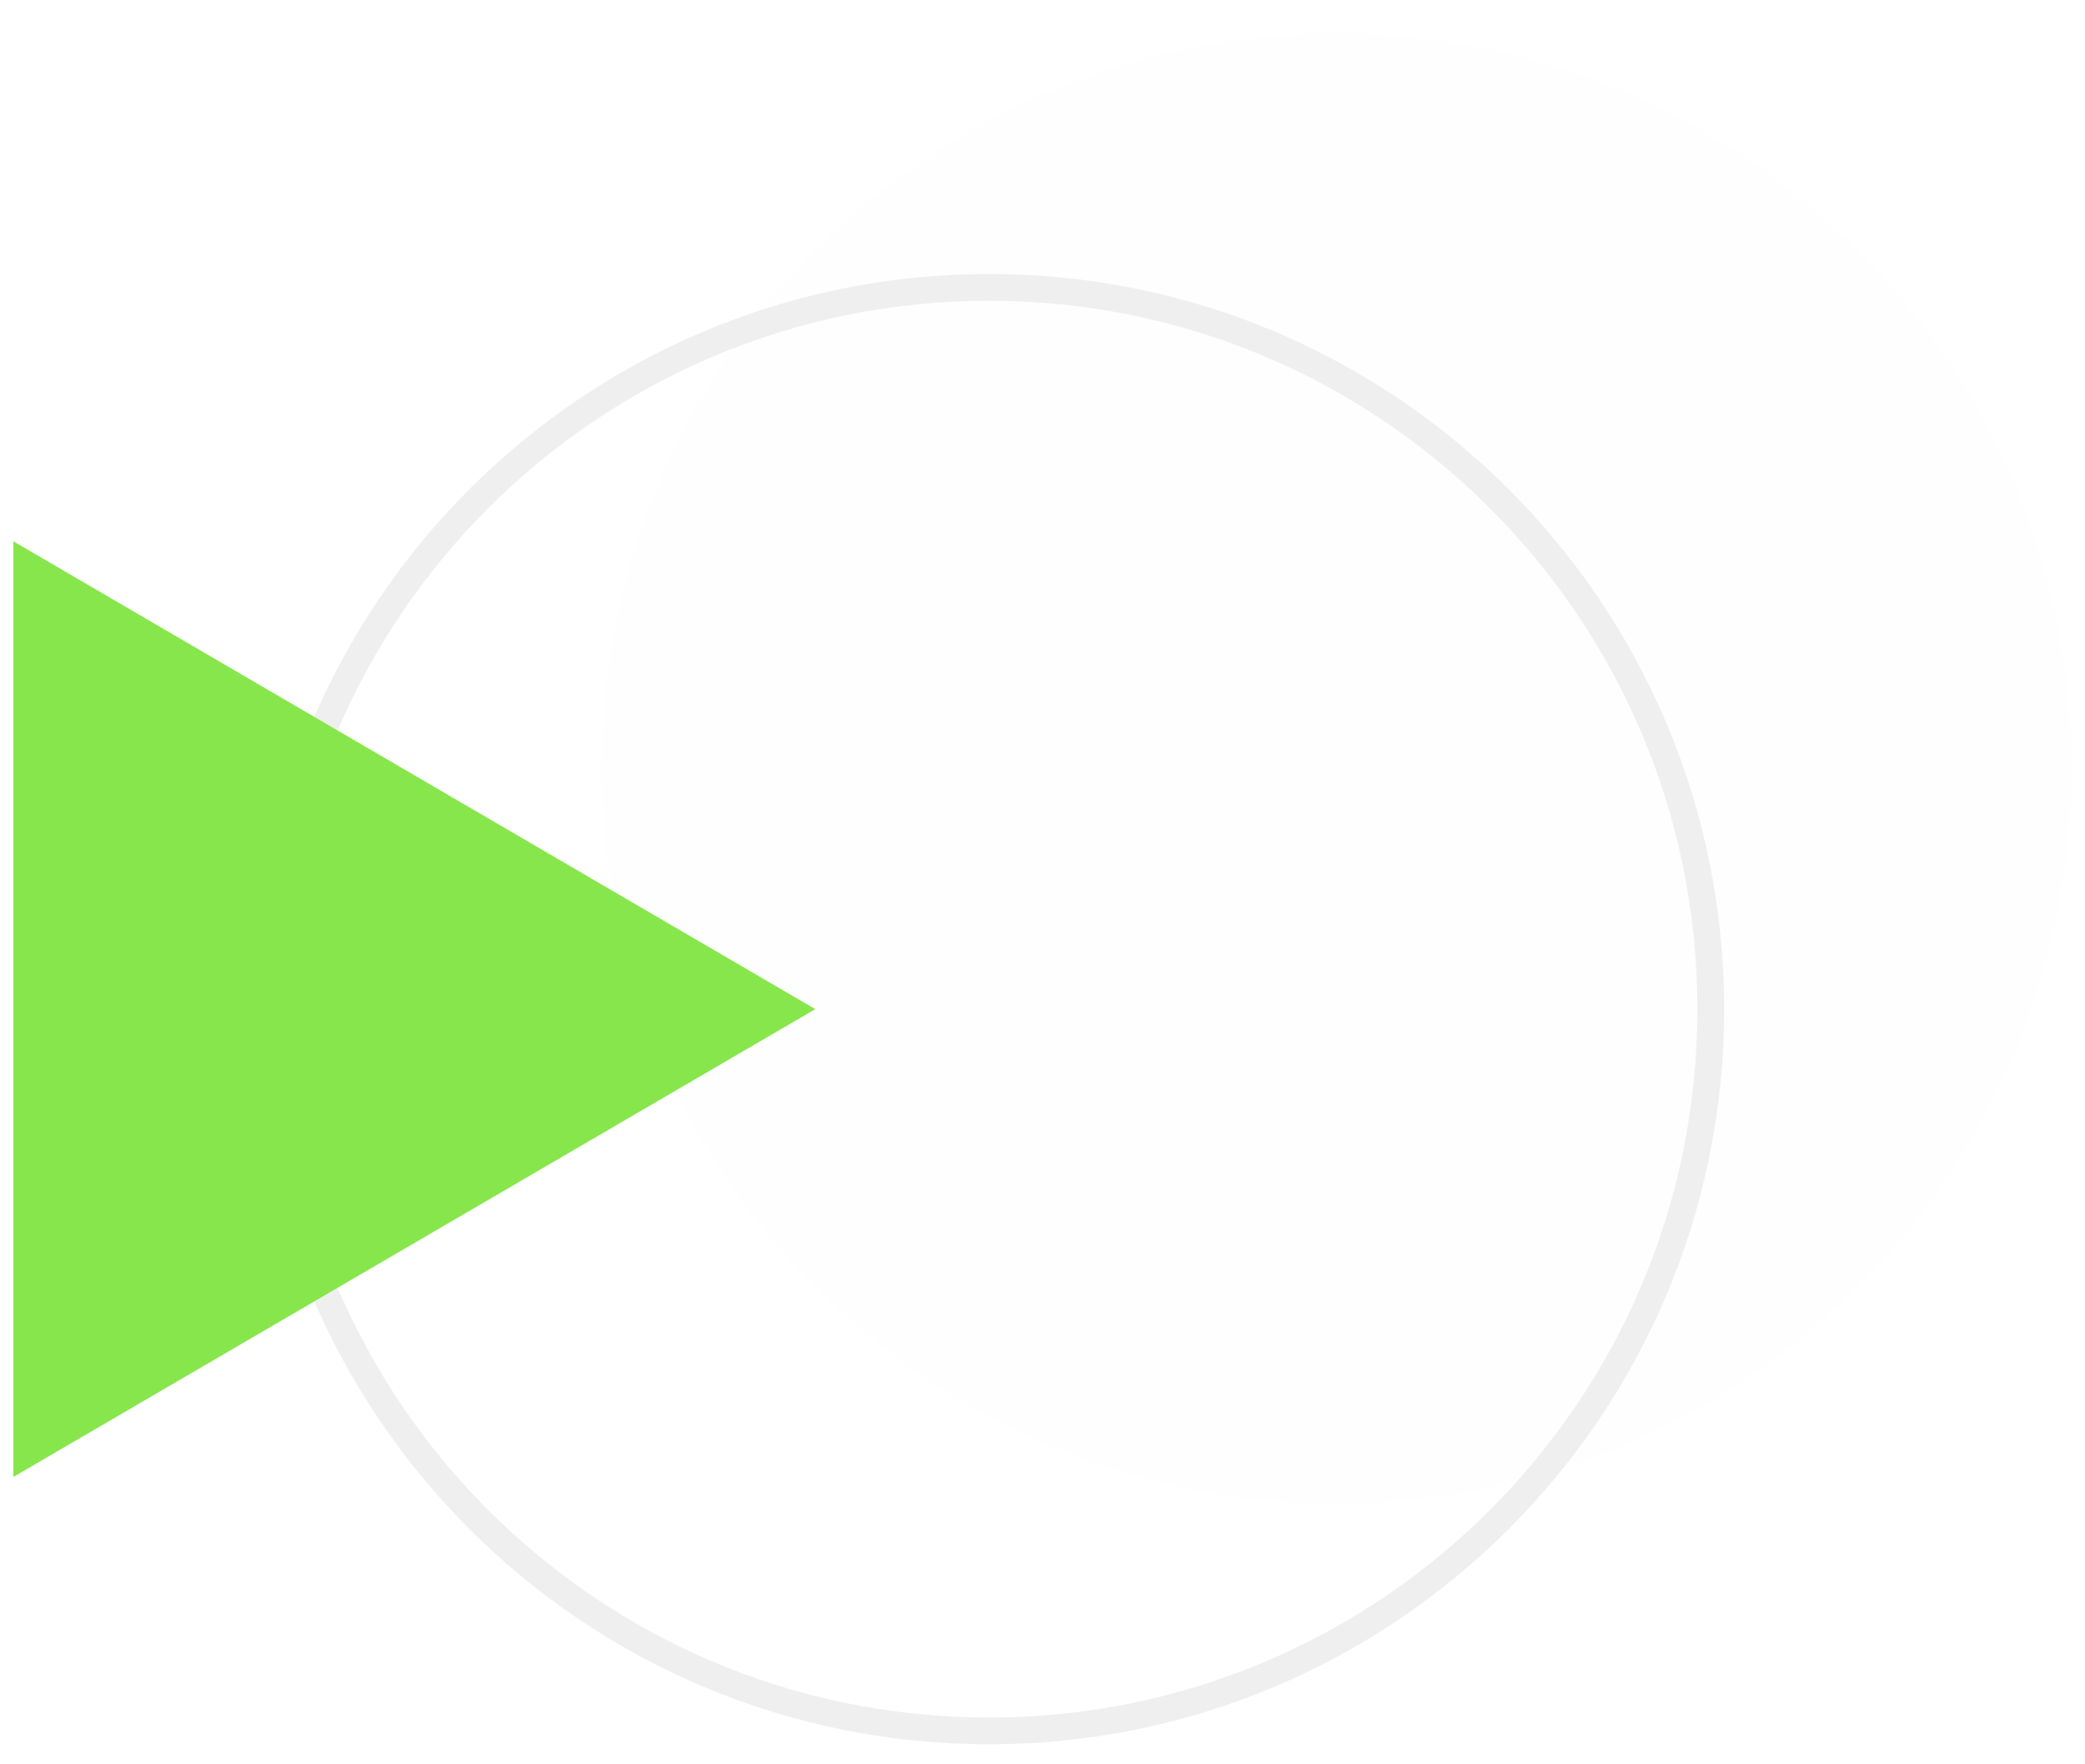
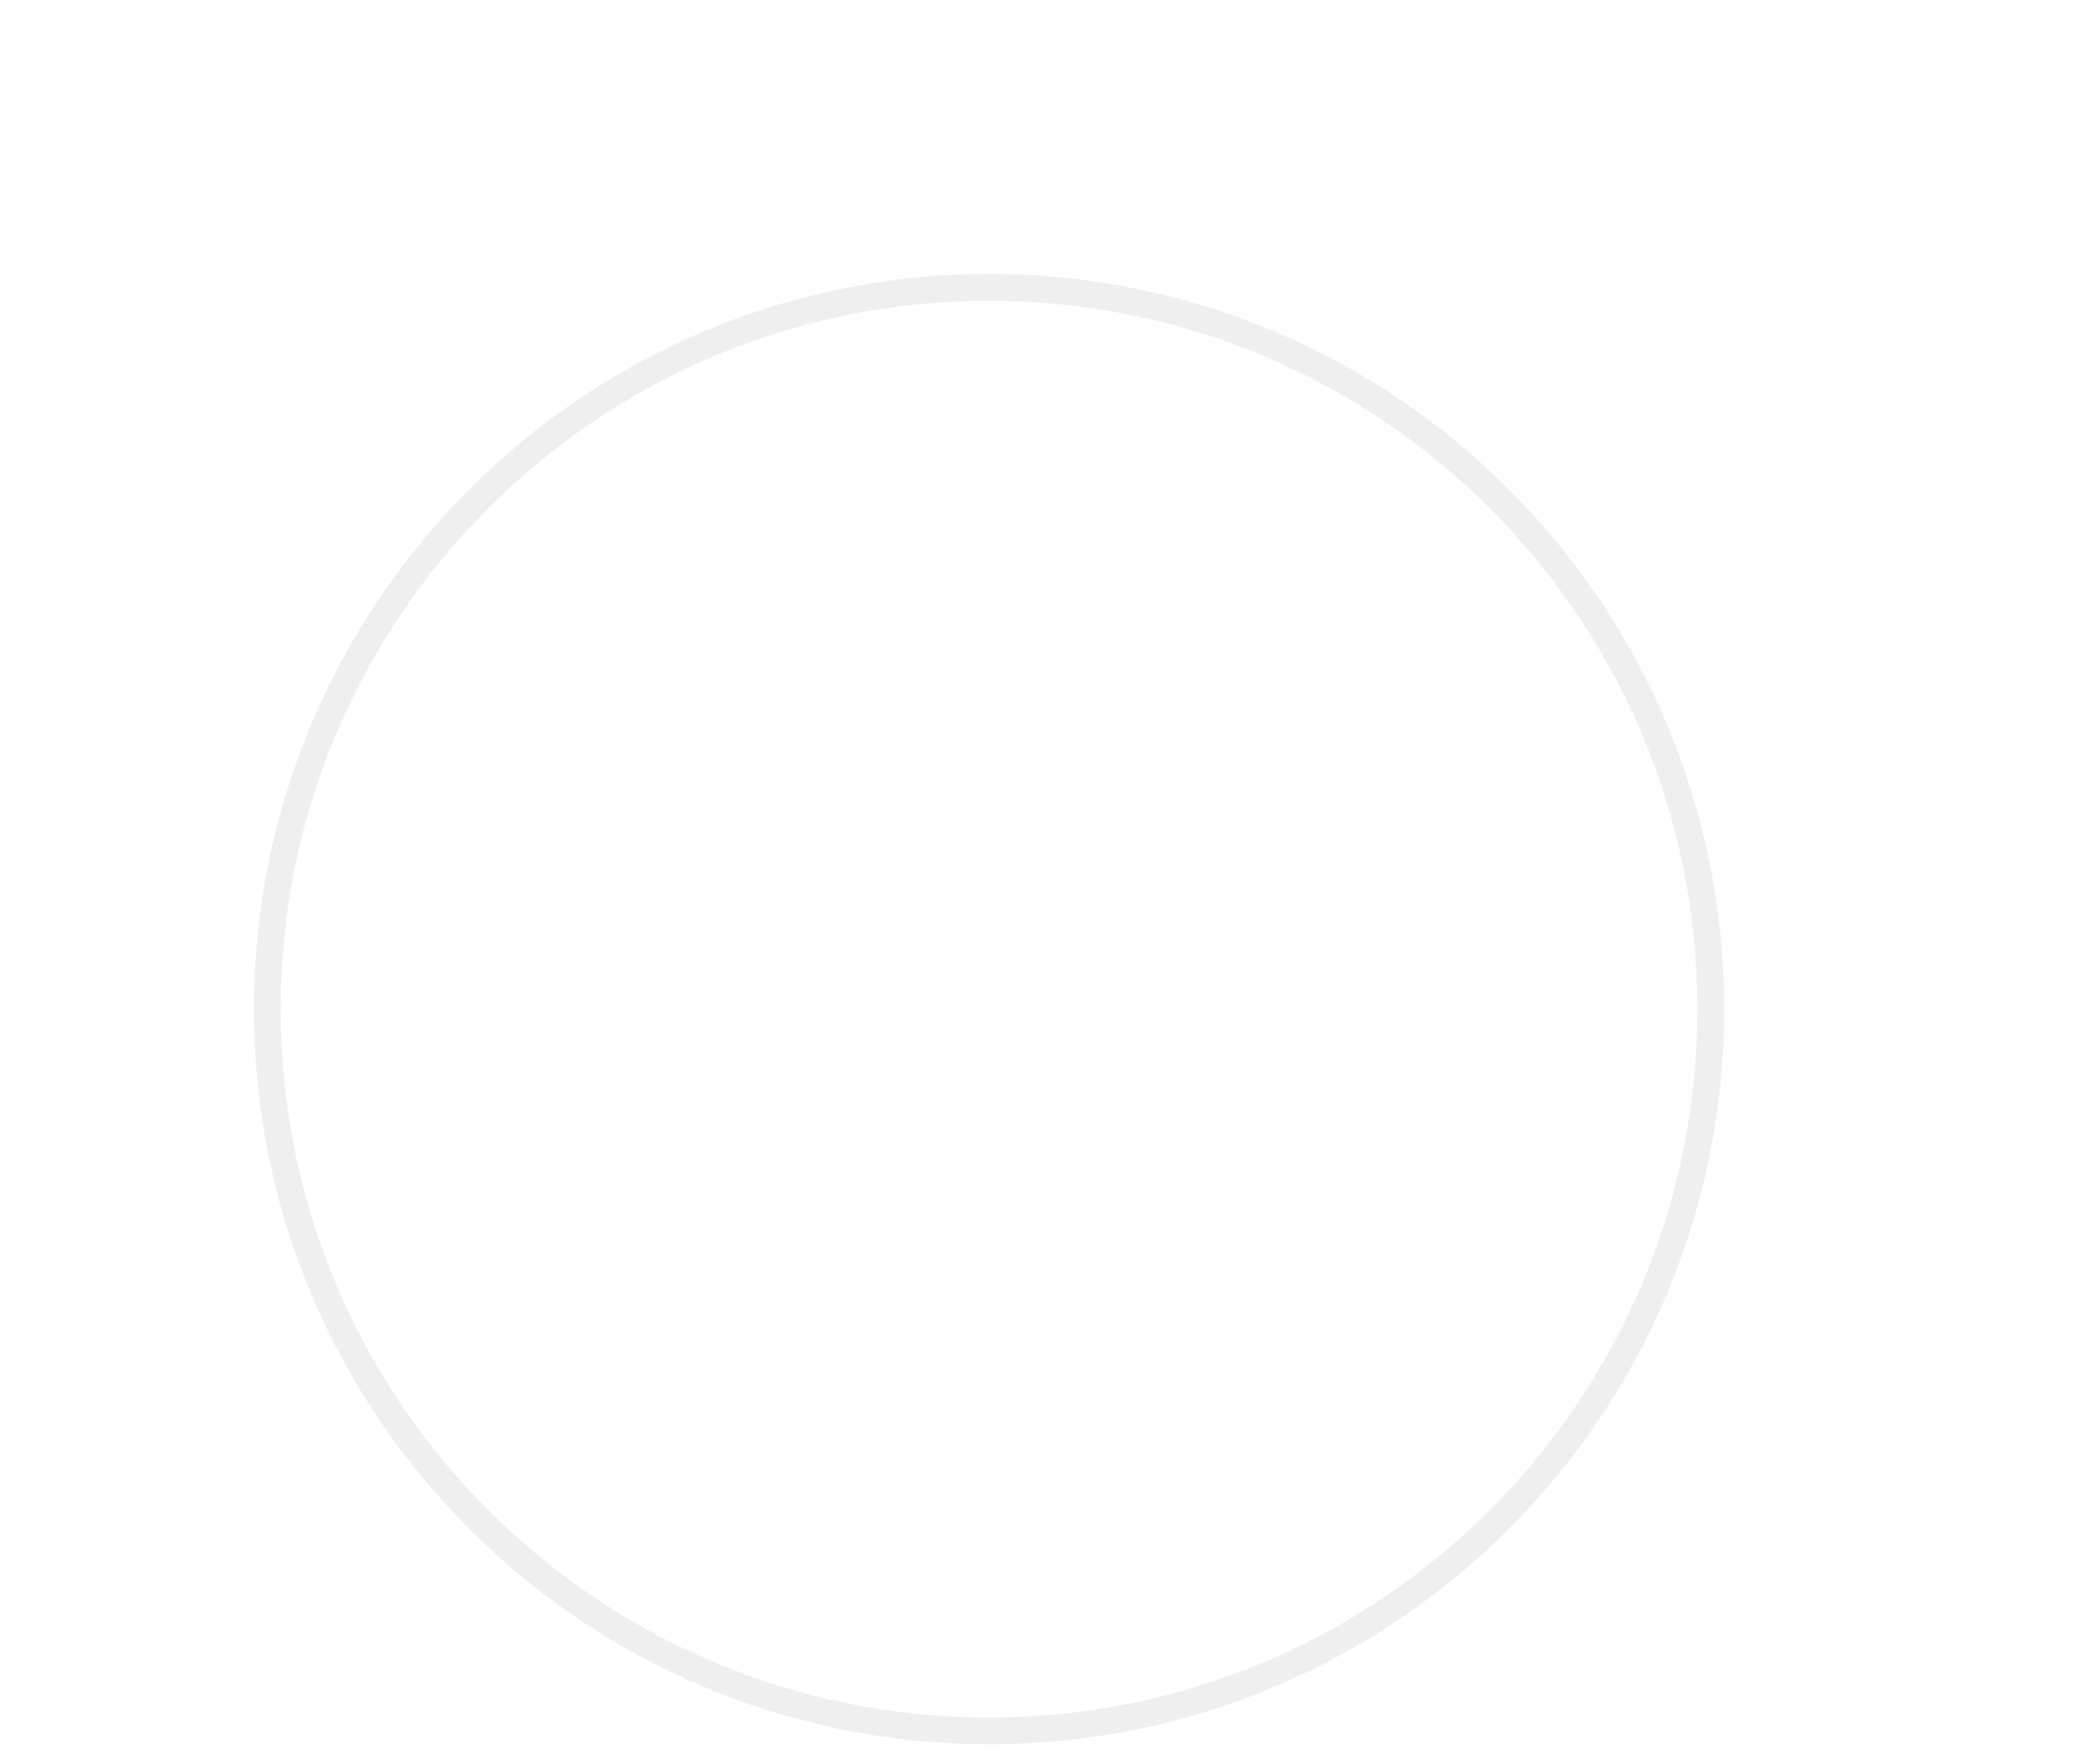
<svg xmlns="http://www.w3.org/2000/svg" id="Layer_1" viewBox="0 0 78 66">
  <defs>
    <style>
      .cls-1 {
        fill: #e6e6e6;
        opacity: .05;
      }

      .cls-1, .cls-2 {
        isolation: isolate;
      }

      .cls-3 {
        fill: #87e64b;
      }

      .cls-2 {
        fill: none;
        opacity: .66;
        stroke: #e6e6e6;
      }
    </style>
  </defs>
  <path class="cls-1" d="M50,1.25h0c15.19,0,27.5,12.31,27.5,27.5h0c0,15.19-12.31,27.5-27.5,27.5h0c-15.19,0-27.5-12.31-27.5-27.5h0c0-15.19,12.31-27.5,27.5-27.5Z" />
  <path class="cls-2" d="M37,10.75h0c14.91,0,27,12.09,27,27h0c0,14.91-12.09,27-27,27h0c-14.91,0-27-12.09-27-27h0c0-14.91,12.09-27,27-27Z" />
-   <path class="cls-3" d="M30.5,37.75L.5,20.25v35l30-17.5Z" />
</svg>